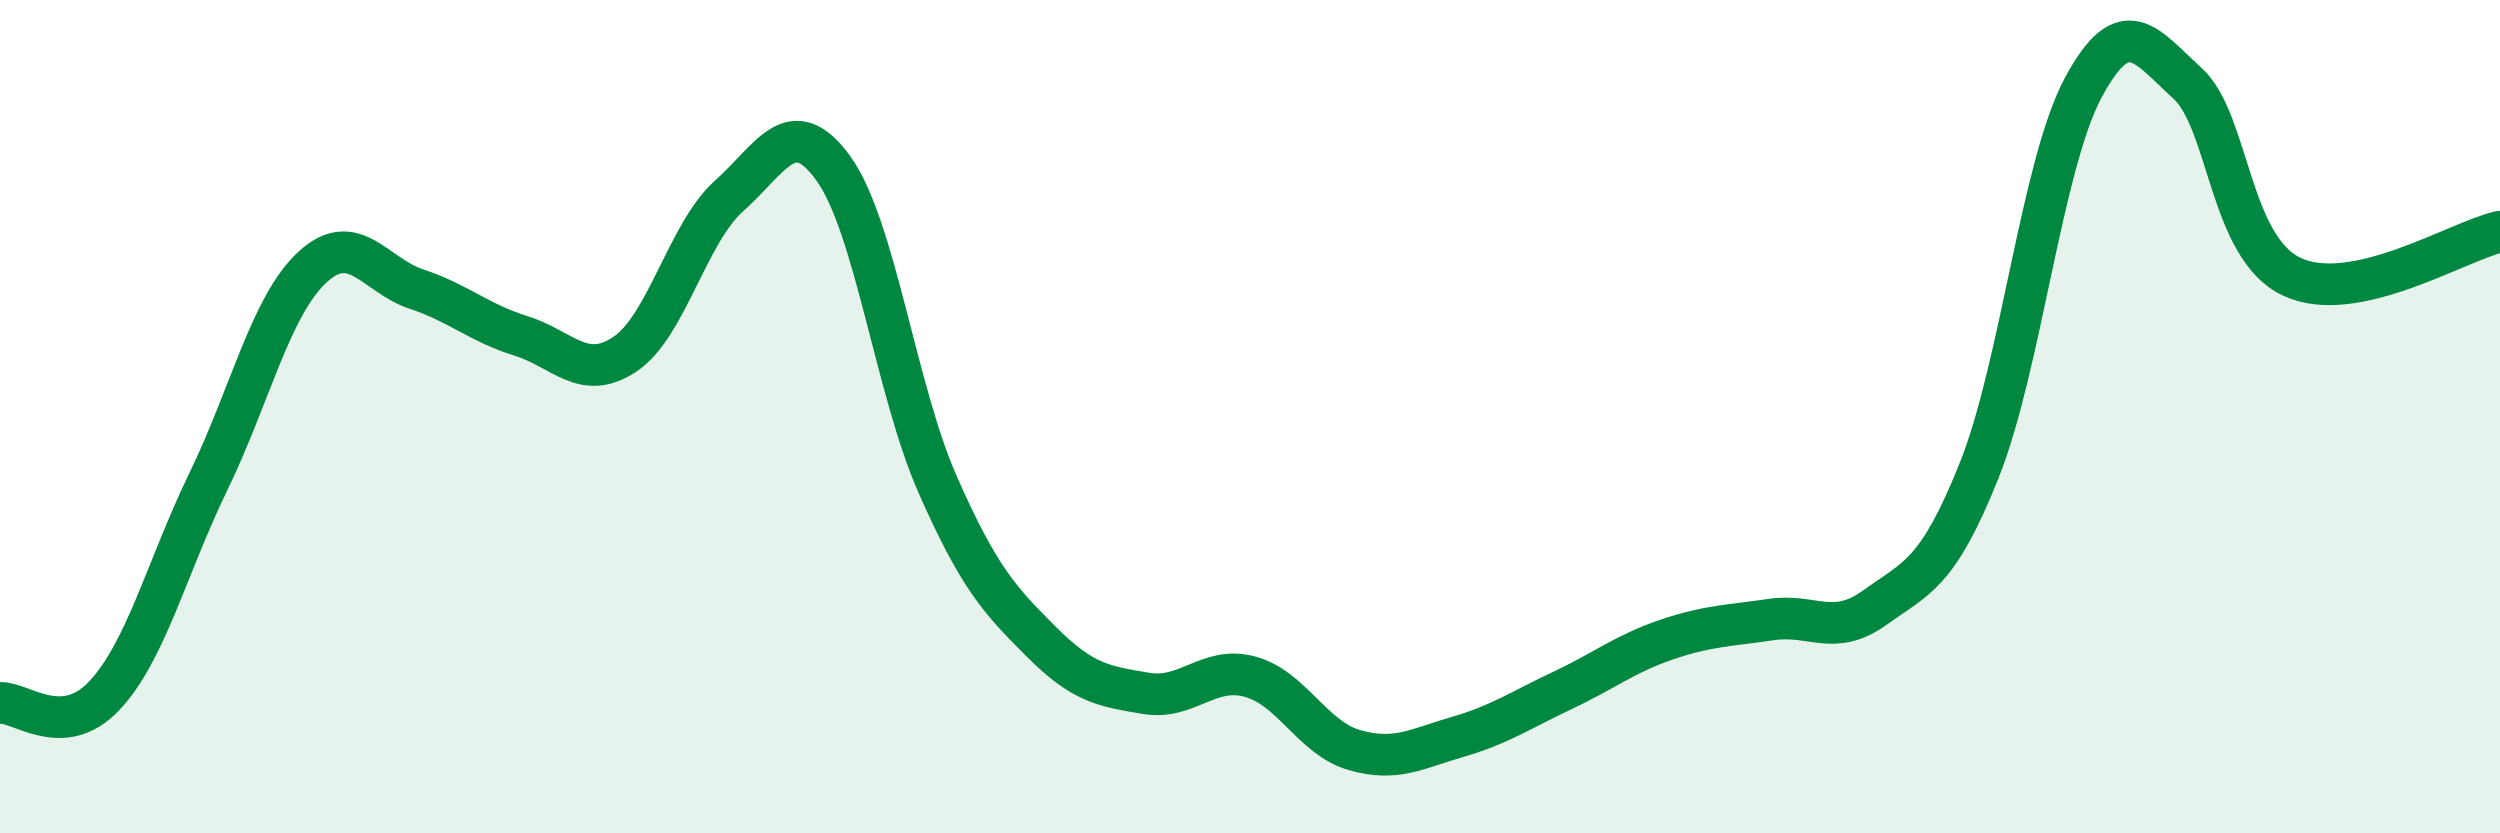
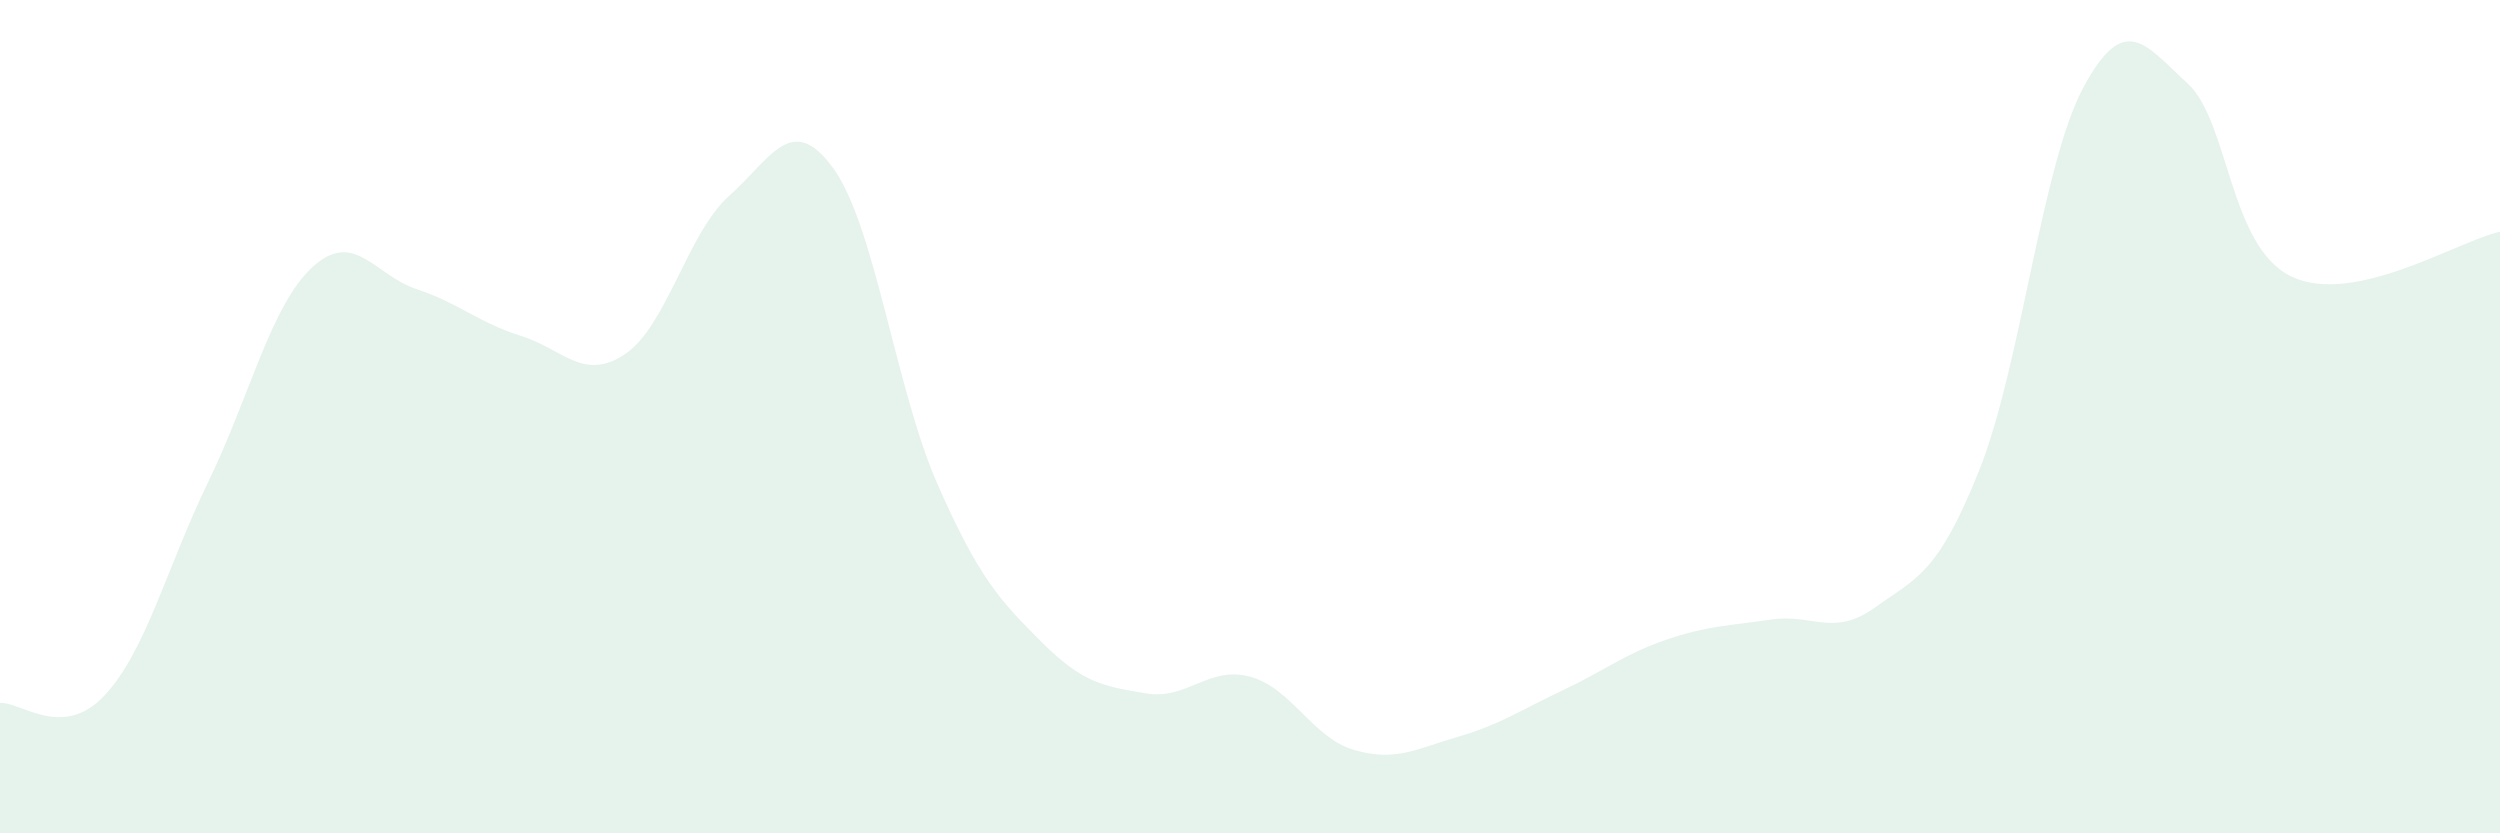
<svg xmlns="http://www.w3.org/2000/svg" width="60" height="20" viewBox="0 0 60 20">
  <path d="M 0,16.87 C 0.5,16.84 1.5,17.76 2.5,16.7 C 3.5,15.64 4,13.62 5,11.56 C 6,9.5 6.5,7.33 7.5,6.41 C 8.5,5.49 9,6.61 10,6.94 C 11,7.27 11.5,7.75 12.5,8.06 C 13.5,8.37 14,9.17 15,8.5 C 16,7.83 16.5,5.59 17.5,4.7 C 18.5,3.81 19,2.66 20,4.04 C 21,5.42 21.5,9.35 22.5,11.62 C 23.5,13.89 24,14.41 25,15.41 C 26,16.41 26.5,16.47 27.5,16.64 C 28.5,16.81 29,15.97 30,16.24 C 31,16.51 31.5,17.71 32.5,18 C 33.5,18.29 34,17.97 35,17.68 C 36,17.39 36.5,17.04 37.5,16.57 C 38.5,16.1 39,15.69 40,15.35 C 41,15.01 41.5,15.02 42.5,14.87 C 43.5,14.72 44,15.3 45,14.58 C 46,13.86 46.5,13.79 47.5,11.29 C 48.5,8.79 49,3.96 50,2.1 C 51,0.24 51.5,1.09 52.5,2 C 53.5,2.91 53.5,5.93 55,6.64 C 56.5,7.35 59,5.78 60,5.56L60 20L0 20Z" fill="#008740" opacity="0.1" stroke-linecap="round" stroke-linejoin="round" />
-   <path d="M 0,16.87 C 0.5,16.84 1.5,17.76 2.5,16.7 C 3.5,15.64 4,13.62 5,11.56 C 6,9.5 6.5,7.33 7.5,6.41 C 8.5,5.49 9,6.61 10,6.94 C 11,7.27 11.5,7.75 12.5,8.06 C 13.5,8.37 14,9.17 15,8.5 C 16,7.83 16.5,5.59 17.5,4.7 C 18.5,3.81 19,2.66 20,4.04 C 21,5.42 21.5,9.35 22.5,11.62 C 23.5,13.89 24,14.41 25,15.41 C 26,16.41 26.5,16.47 27.5,16.64 C 28.5,16.81 29,15.97 30,16.24 C 31,16.51 31.5,17.71 32.5,18 C 33.5,18.29 34,17.97 35,17.68 C 36,17.39 36.5,17.04 37.5,16.57 C 38.5,16.1 39,15.69 40,15.35 C 41,15.01 41.5,15.02 42.5,14.87 C 43.5,14.72 44,15.3 45,14.58 C 46,13.86 46.5,13.79 47.5,11.29 C 48.5,8.79 49,3.96 50,2.1 C 51,0.24 51.5,1.09 52.5,2 C 53.5,2.91 53.5,5.93 55,6.64 C 56.5,7.35 59,5.78 60,5.56" stroke="#008740" stroke-width="1" fill="none" stroke-linecap="round" stroke-linejoin="round" />
</svg>